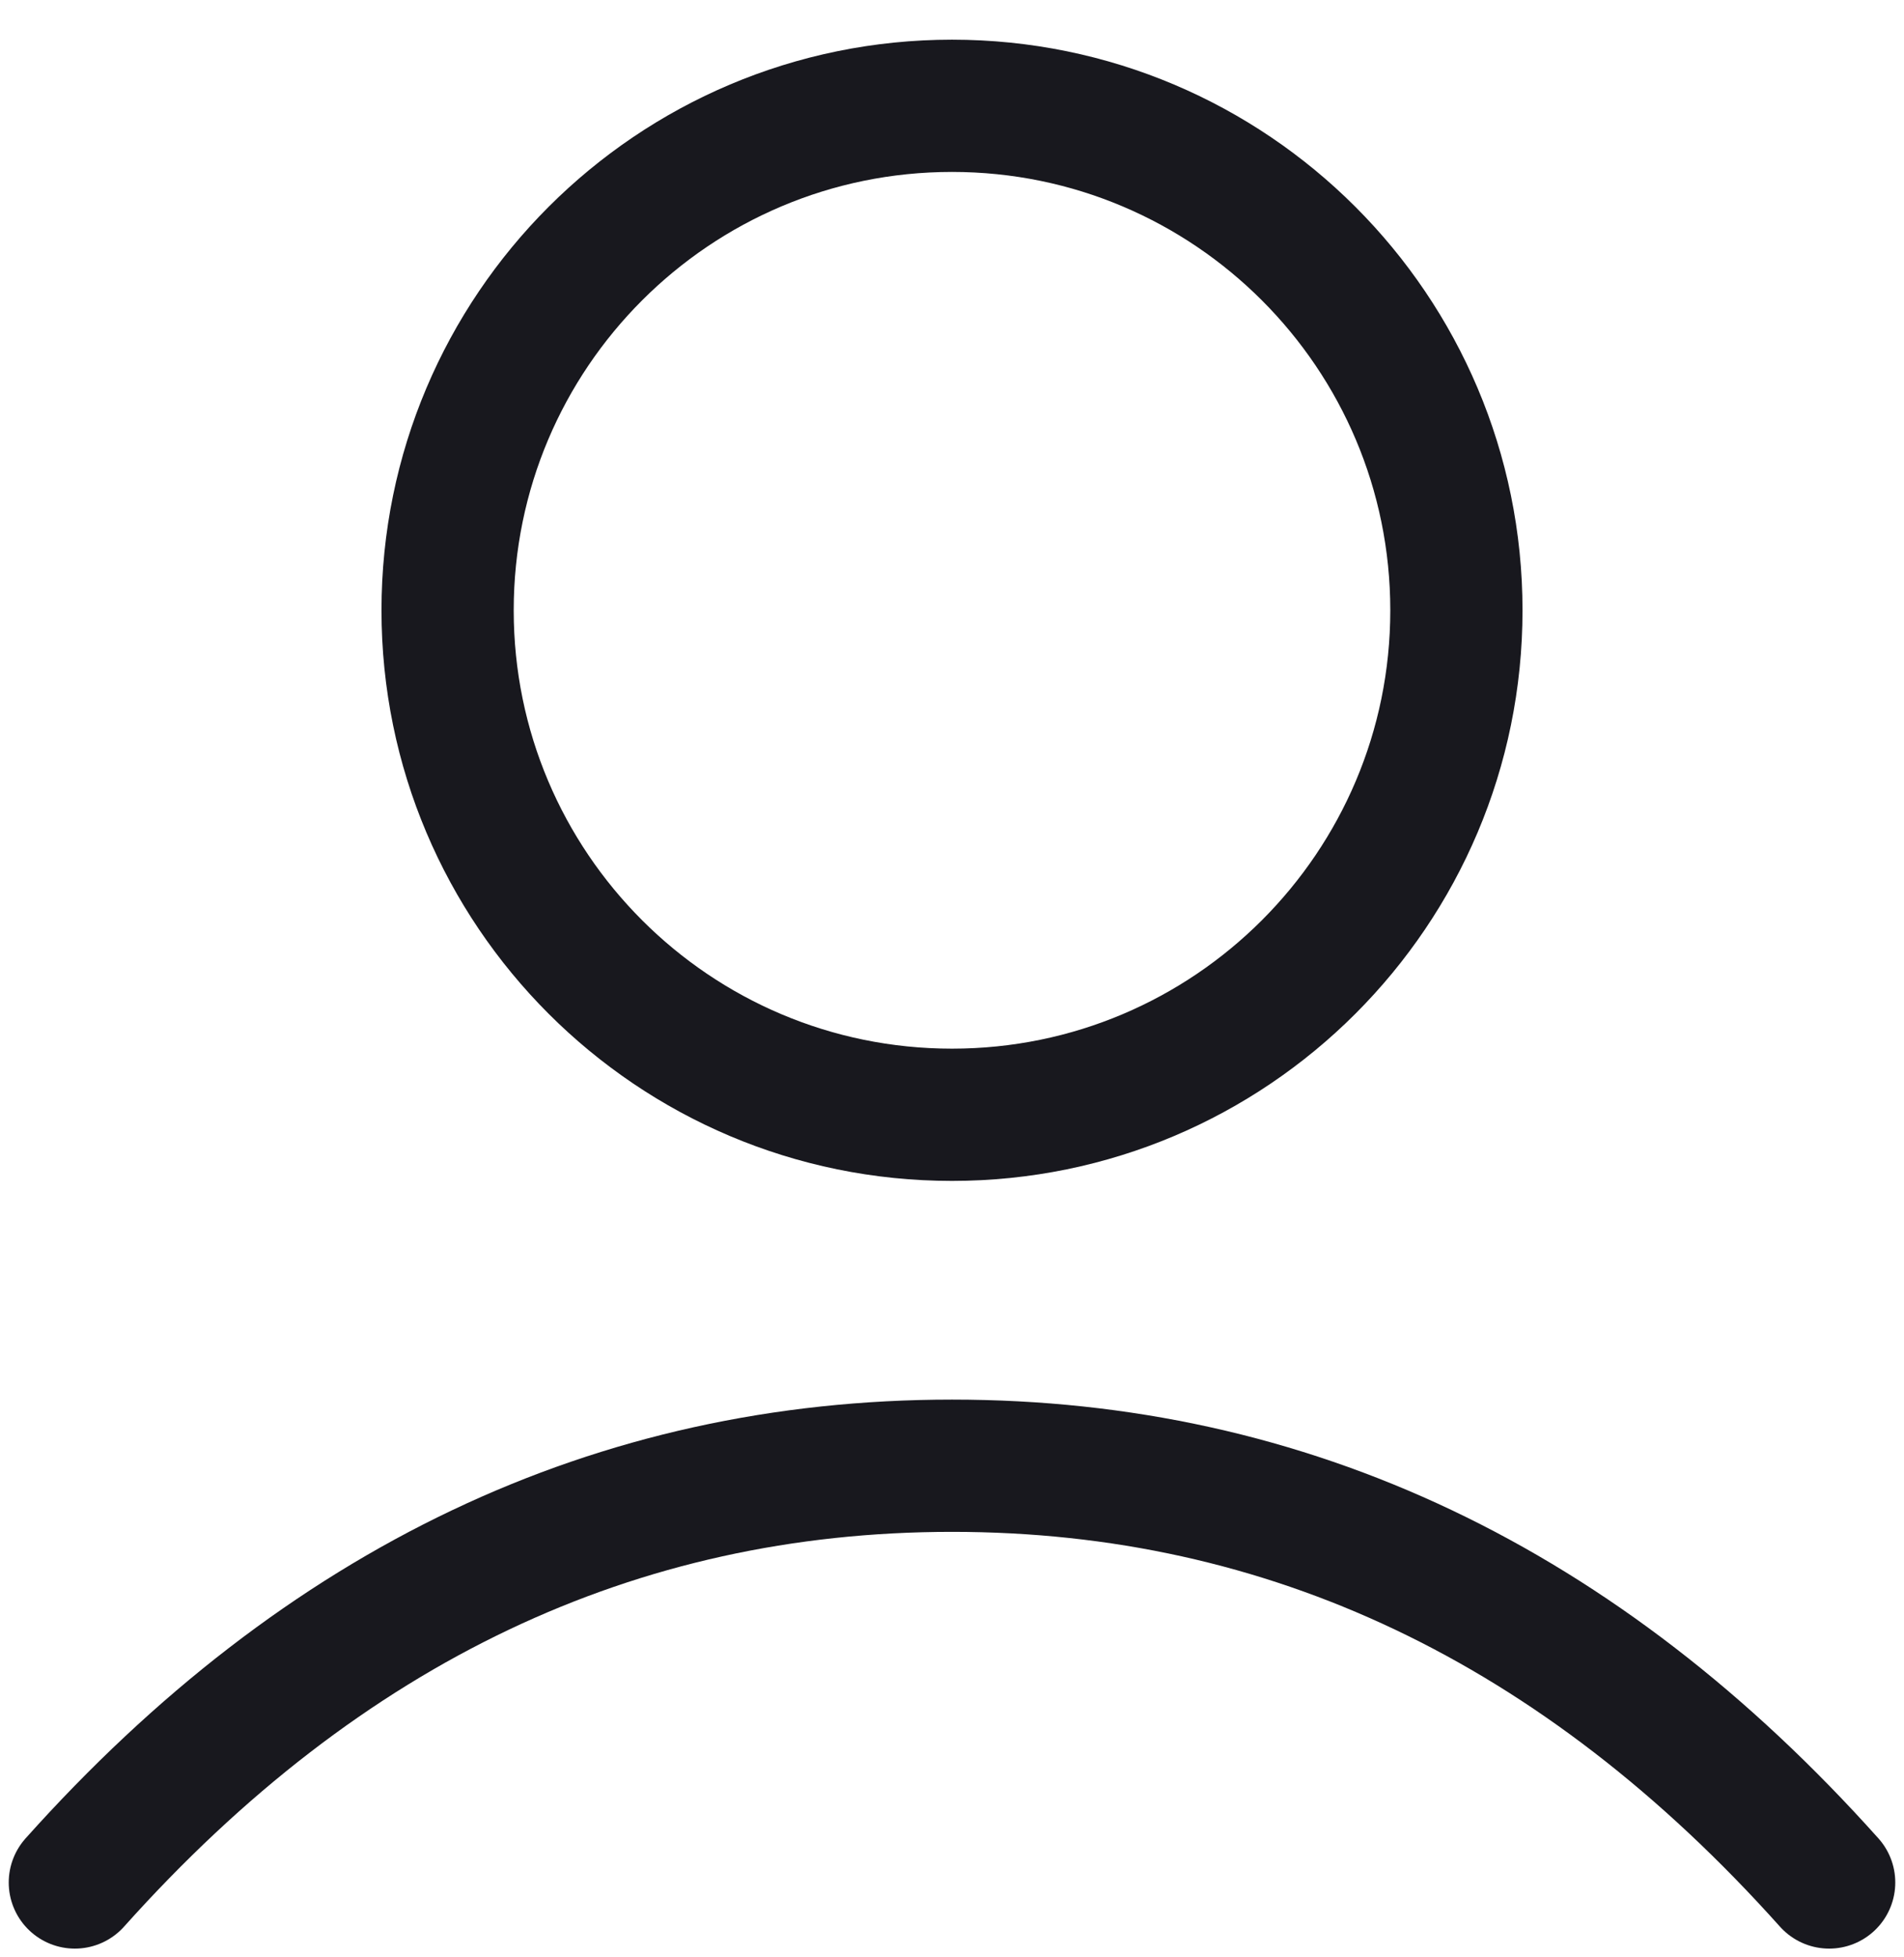
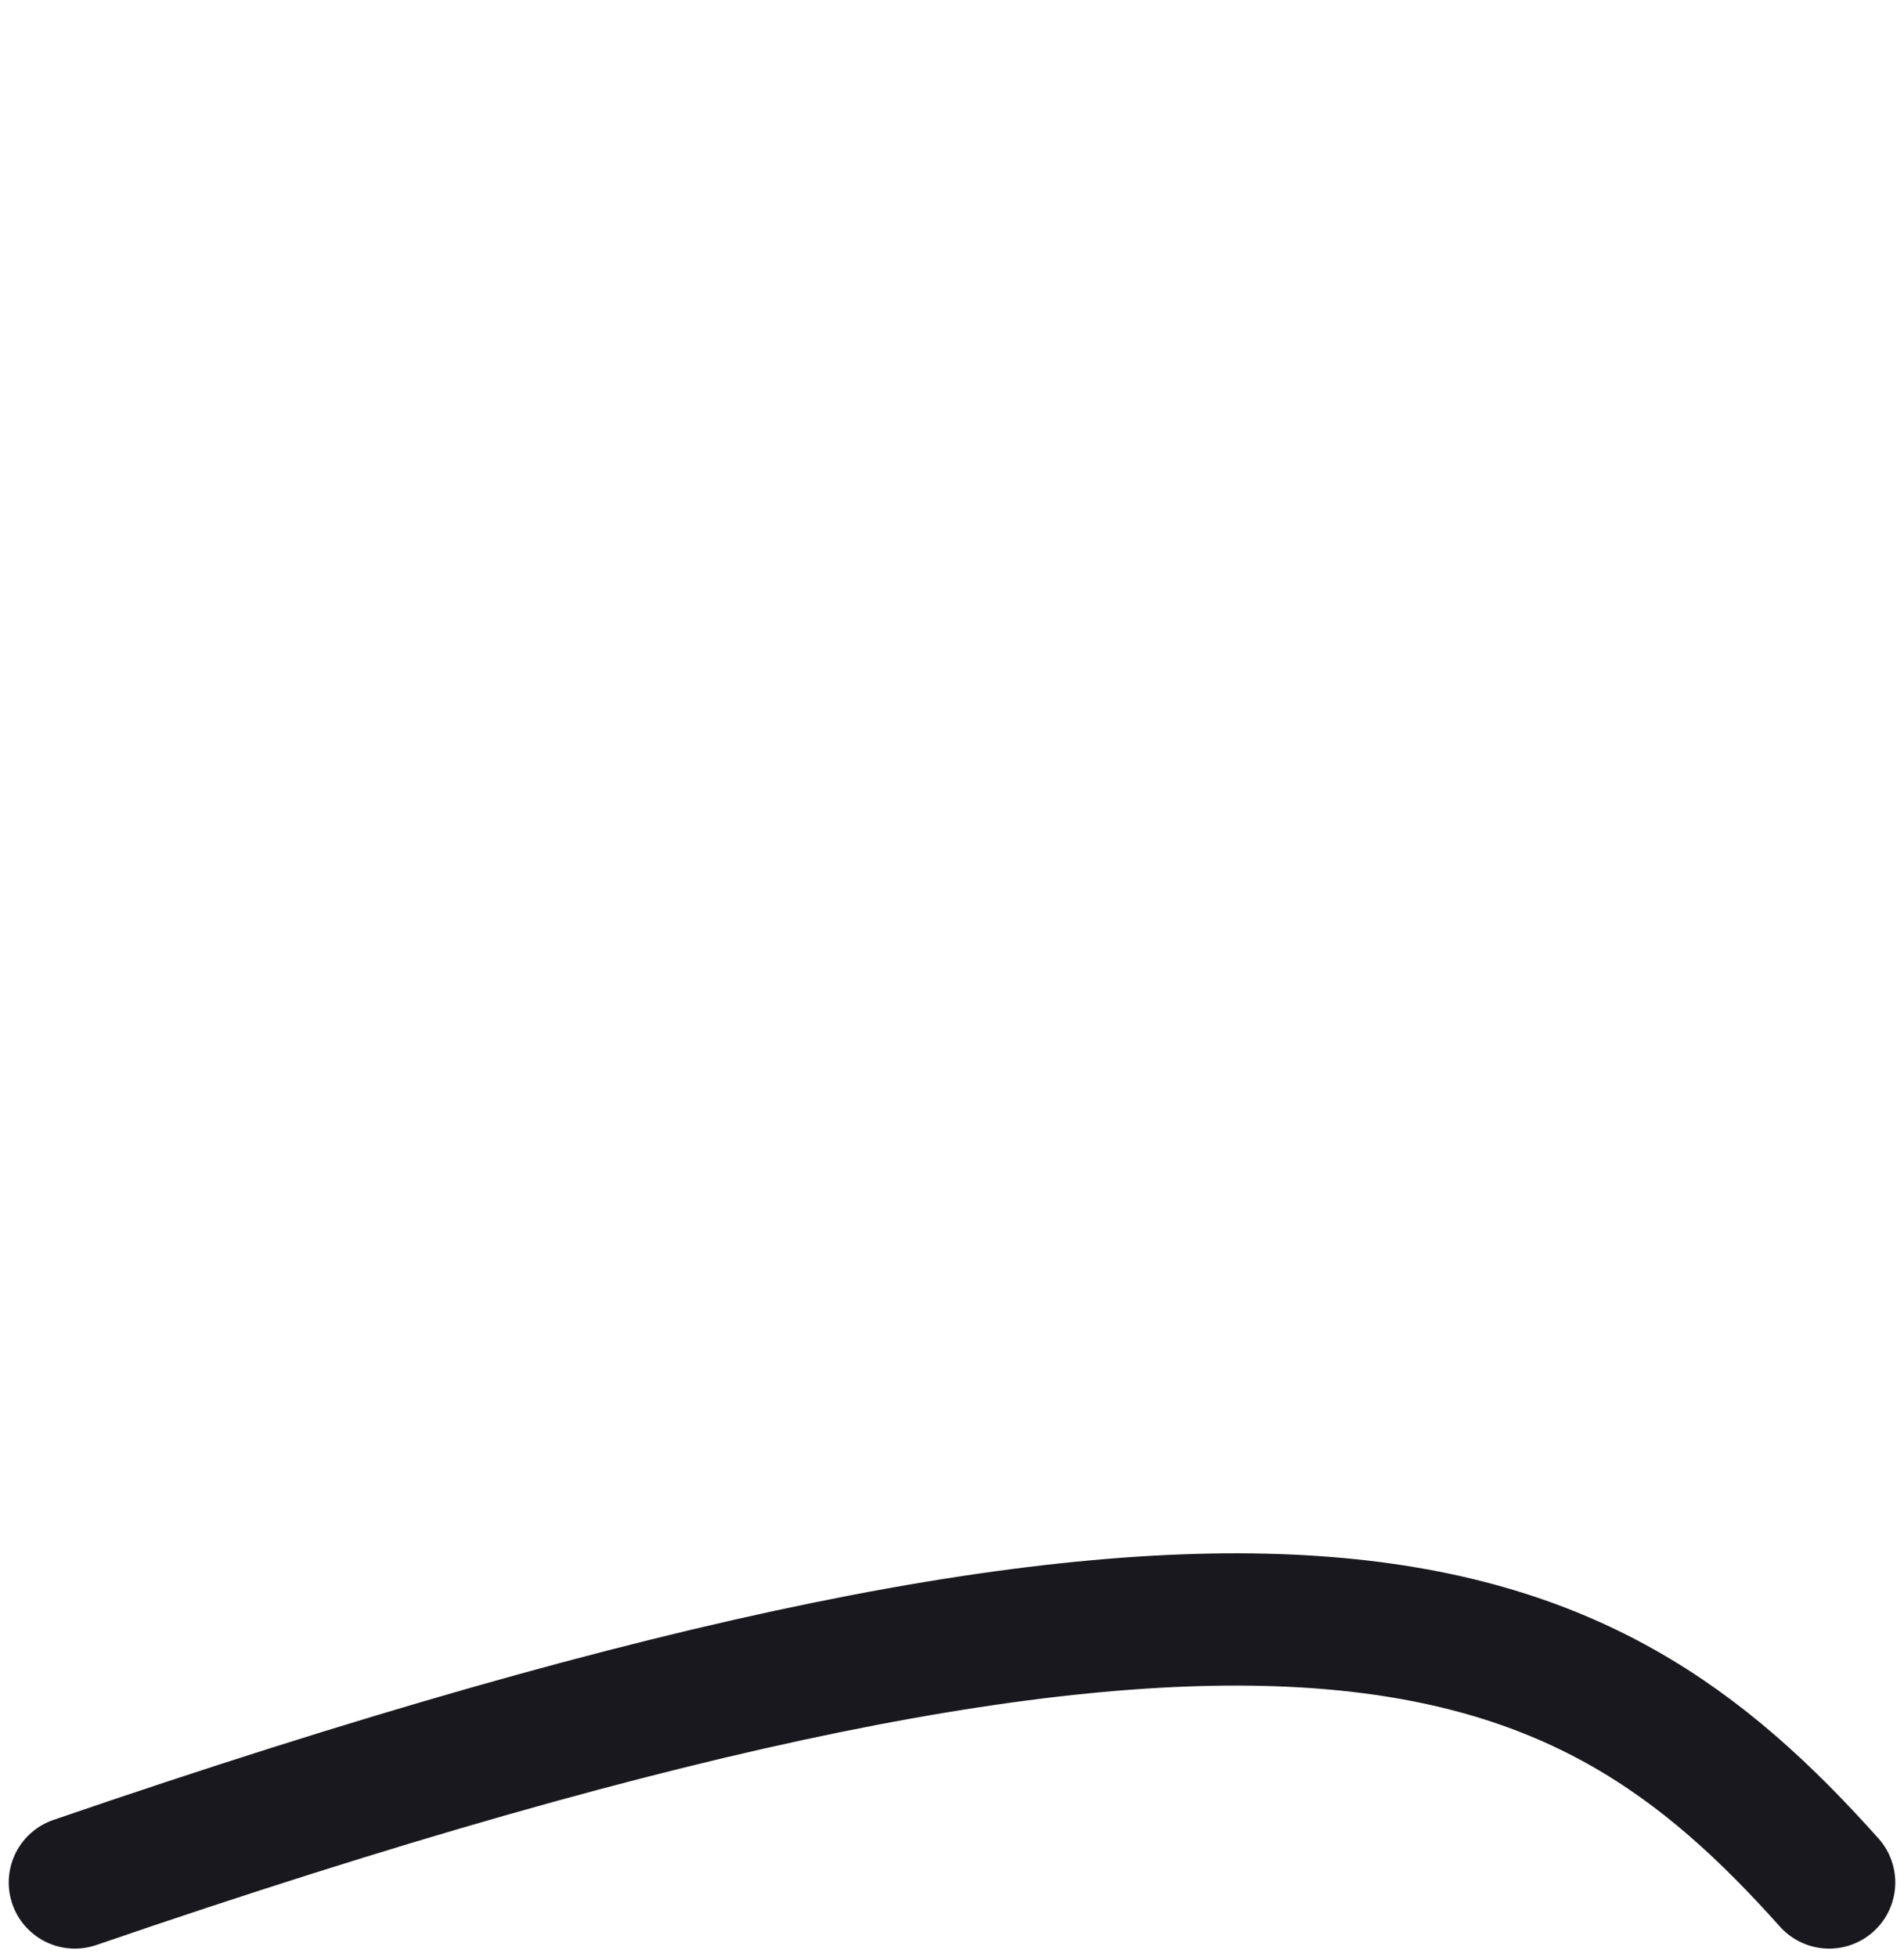
<svg xmlns="http://www.w3.org/2000/svg" width="36px" height="37px" viewBox="0 0 36 37" version="1.1">
  <title>Icon</title>
  <g id="Why-XTB" stroke="none" stroke-width="1" fill="none" fill-rule="evenodd" stroke-linecap="round" stroke-linejoin="round">
    <g transform="translate(-925, -2325)" id="Why-choose-XTB" stroke="#18181E" stroke-width="2.5">
      <g transform="translate(512, 1823)">
        <g id="5" transform="translate(392, 504)">
          <g id="Icon" transform="translate(22, 0)">
-             <path d="M17,0 C11.734,0 7.463,4.271 7.463,9.537 C7.463,14.802 11.734,19.073 17,19.073 C22.266,19.073 26.537,14.802 26.537,9.537 C26.537,4.271 22.266,0 17,0 Z" id="Line" fill-rule="nonzero" />
-             <path d="M0.415,33.585 C5.115,28.333 10.643,25.707 17.001,25.707 C23.358,25.707 28.886,28.333 33.585,33.585" id="Line" />
+             <path d="M0.415,33.585 C23.358,25.707 28.886,28.333 33.585,33.585" id="Line" />
          </g>
        </g>
      </g>
    </g>
  </g>
</svg>